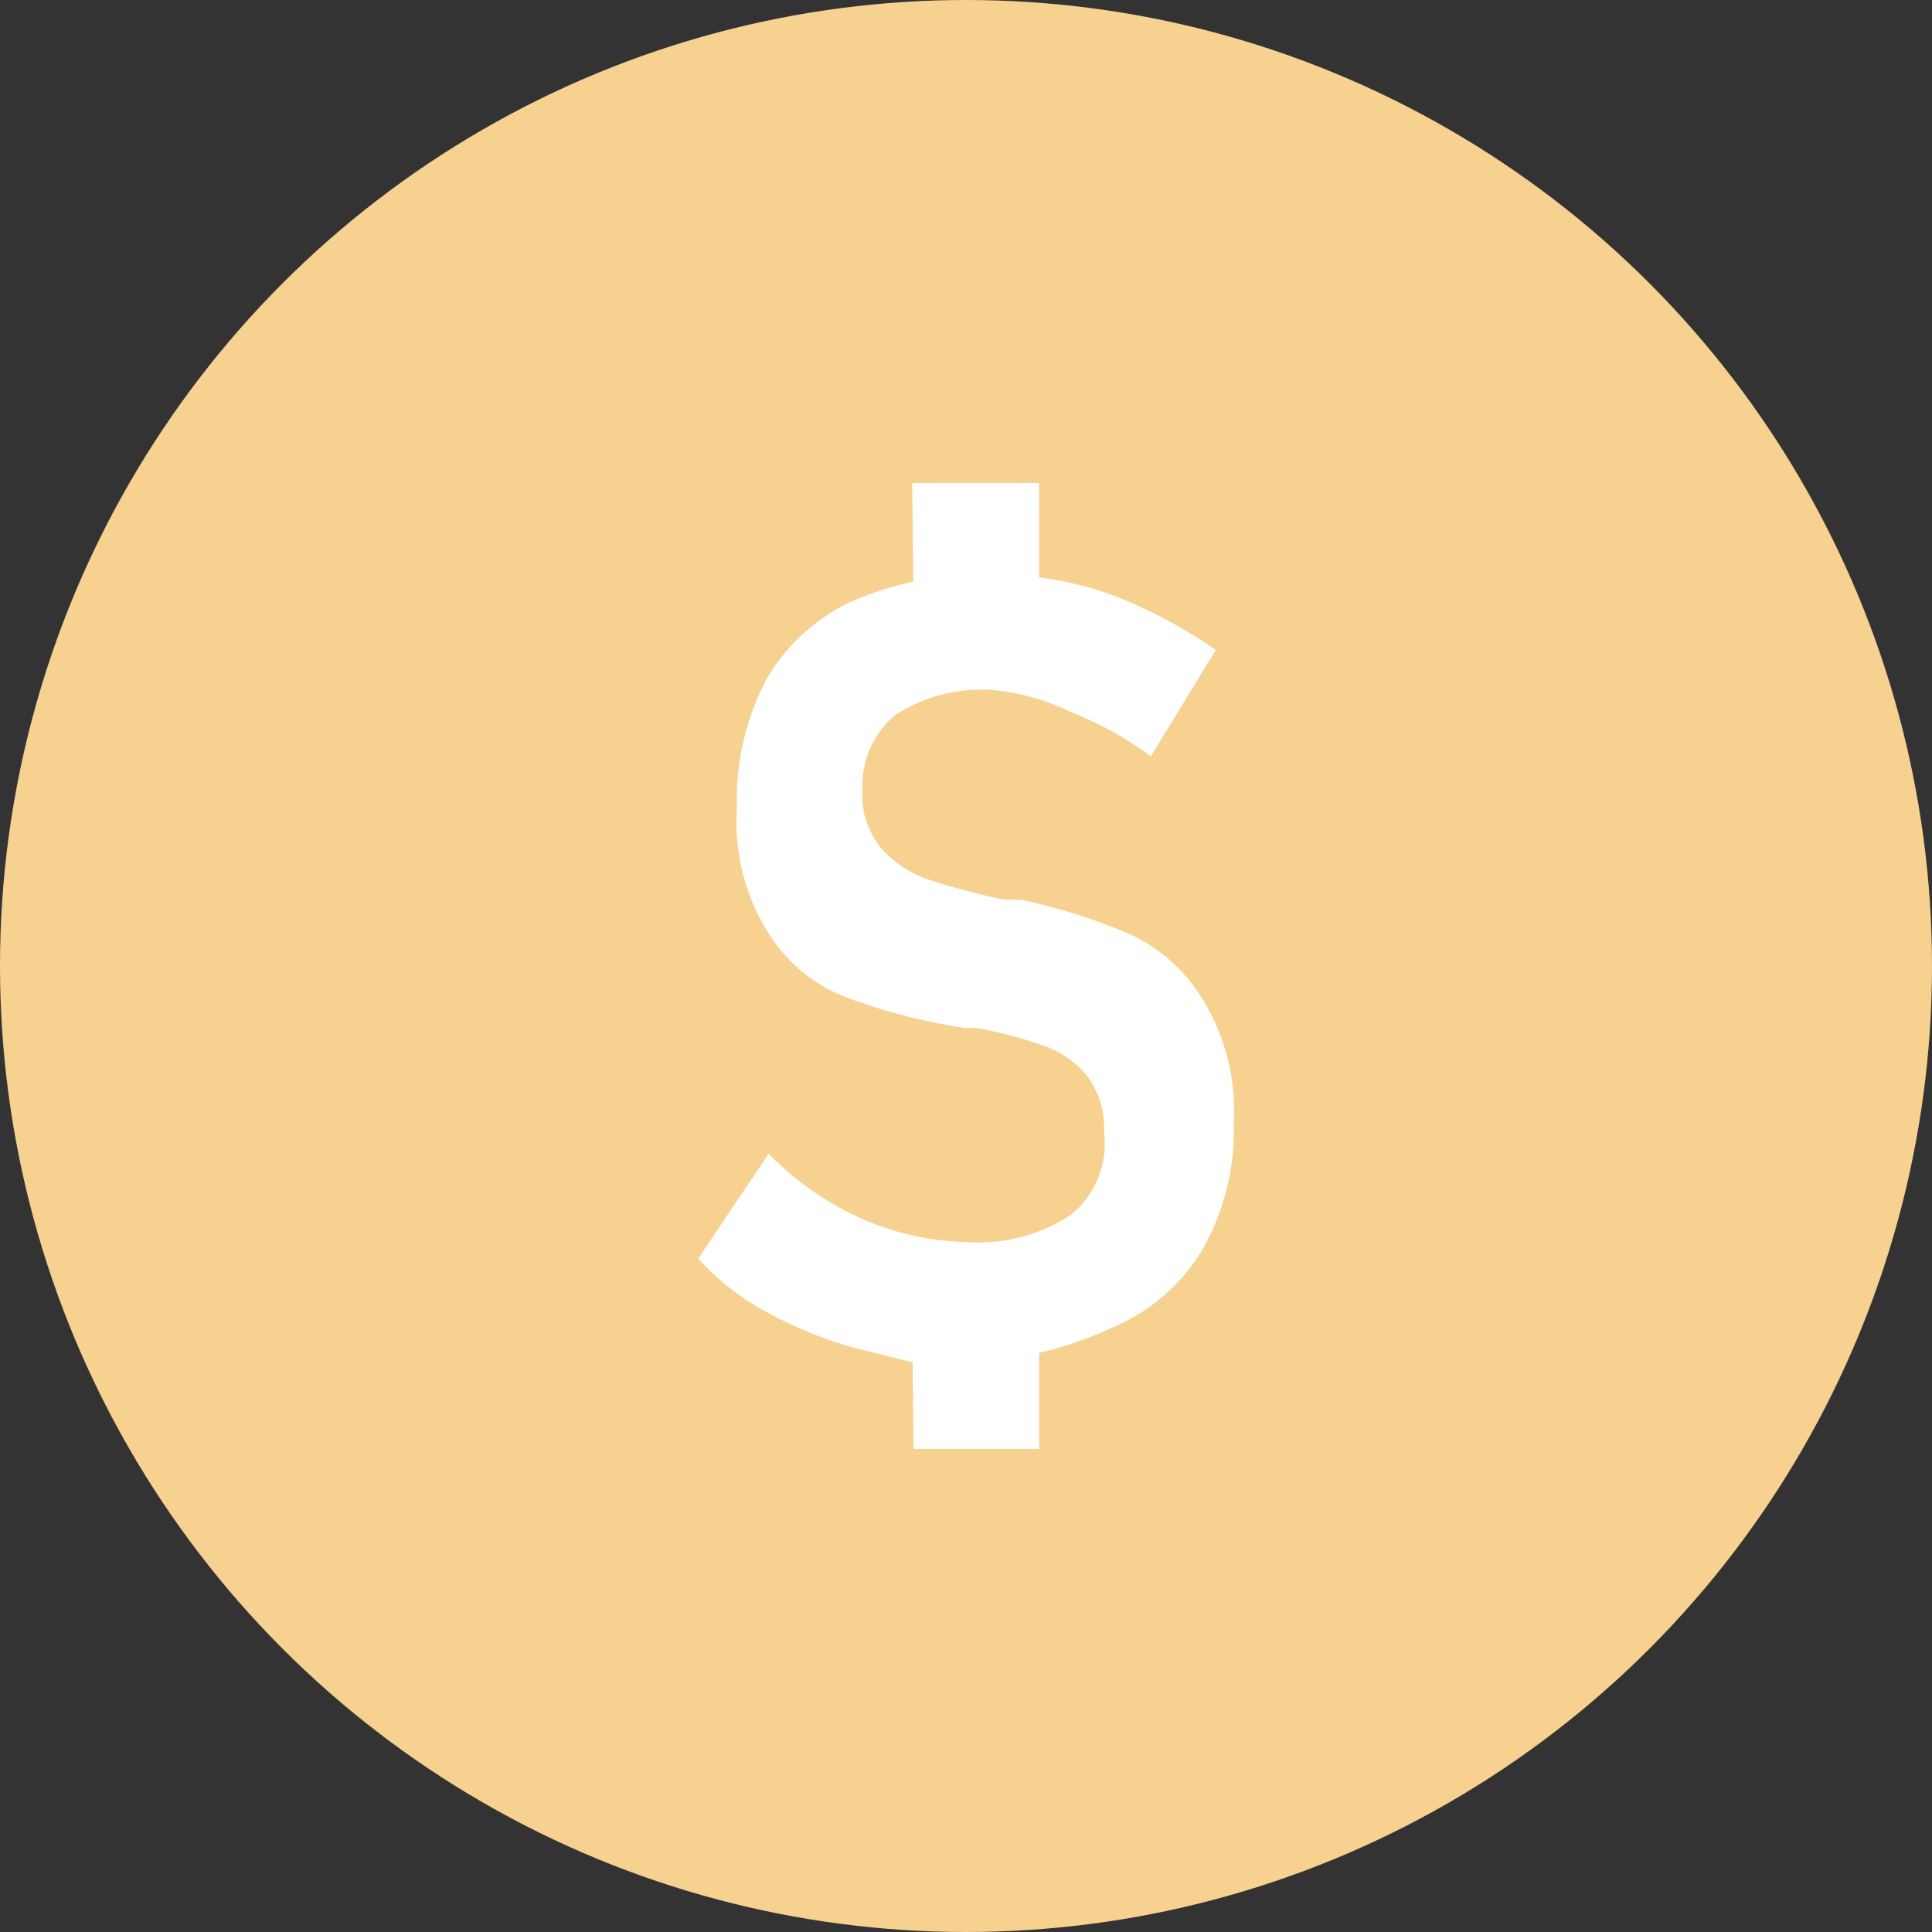
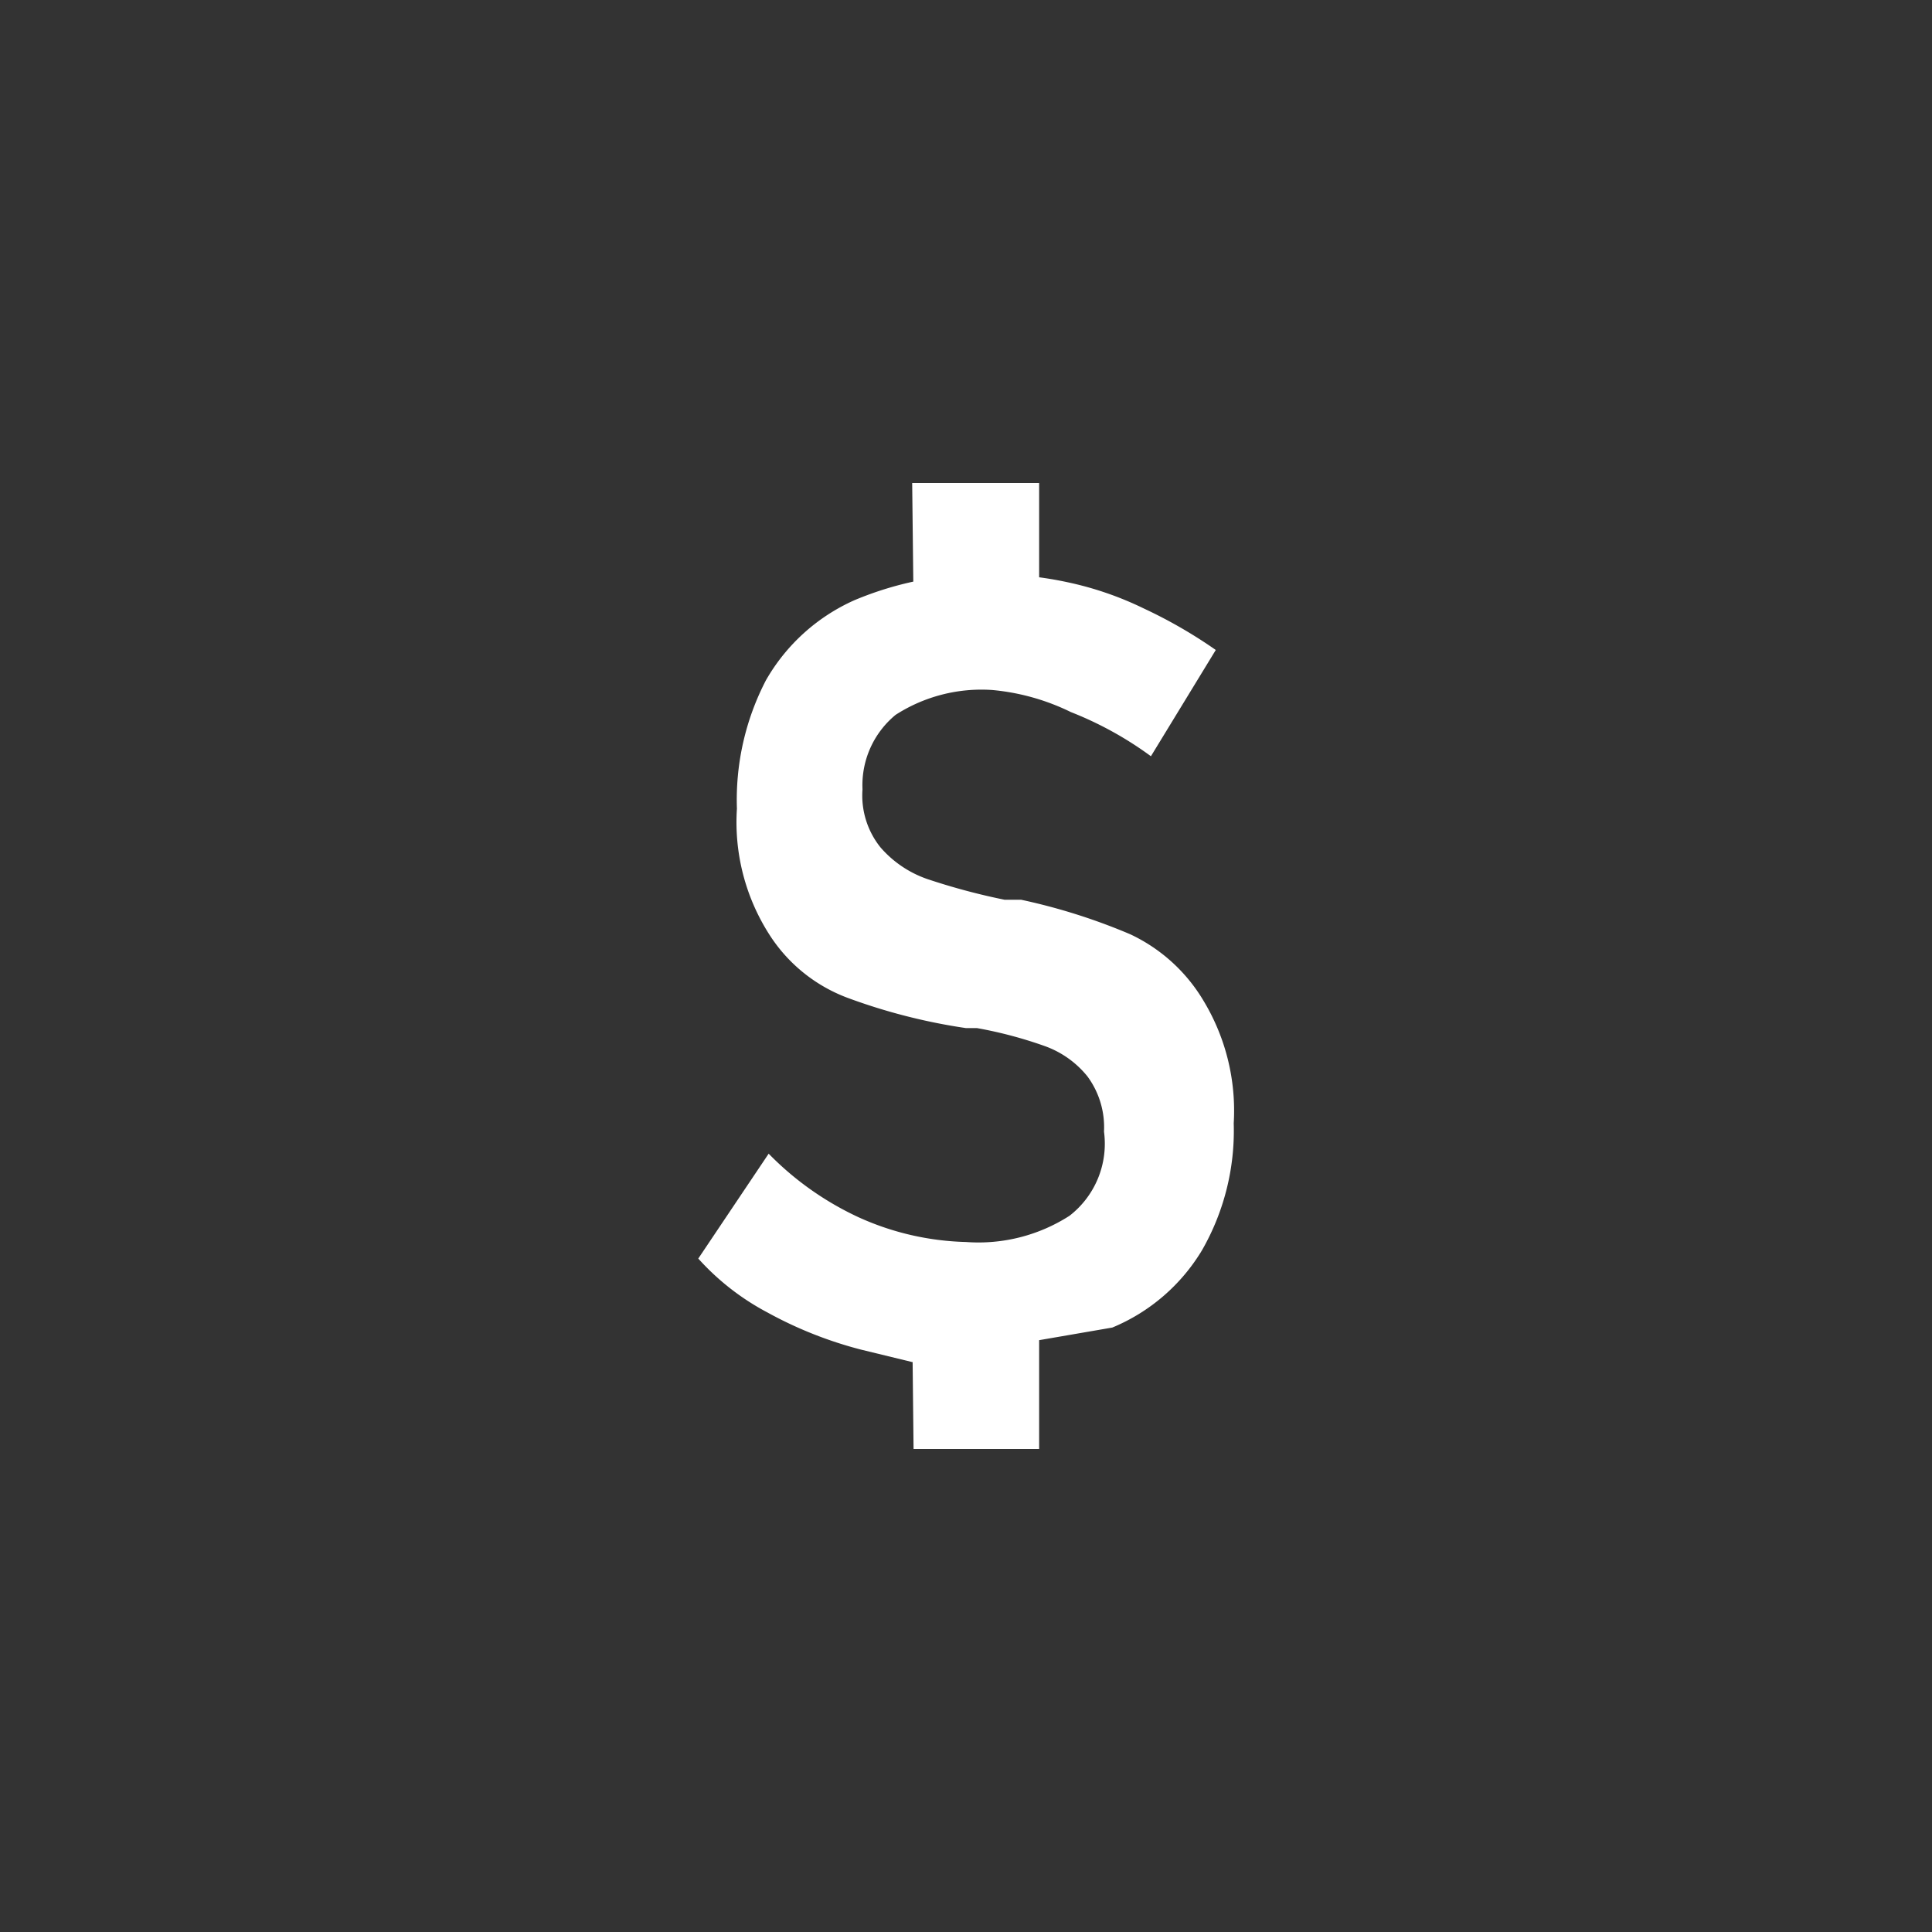
<svg xmlns="http://www.w3.org/2000/svg" viewBox="0 0 14 14">
  <rect x="0" y="0" width="14" height="14" fill="#333333" stroke="none" />
  <defs>
    <style>.cls-1{fill:#f7d18f;}.cls-2{fill:#fff;}</style>
  </defs>
  <title>30days-back</title>
  <g id="图层_2" data-name="图层 2">
    <g id="图层_1-2" data-name="图层 1">
-       <circle class="cls-1" cx="7" cy="7" r="7" />
-       <path class="cls-2" d="M6.61,9.87l-.37-.09a2.92,2.92,0,0,1-.68-.27,1.81,1.81,0,0,1-.5-.39l.51-.76a2.21,2.21,0,0,0,.65.46A2,2,0,0,0,7,9a1.22,1.22,0,0,0,.75-.19A.66.66,0,0,0,8,8.2H8a.62.62,0,0,0-.12-.4.7.7,0,0,0-.31-.22,3.08,3.08,0,0,0-.49-.13H7a4.25,4.25,0,0,1-.86-.22,1.15,1.15,0,0,1-.56-.45,1.51,1.51,0,0,1-.24-.92h0a1.88,1.88,0,0,1,.21-.93,1.39,1.39,0,0,1,.64-.58,2.43,2.43,0,0,1,1-.19,2.64,2.64,0,0,1,.55.06,2.4,2.4,0,0,1,.55.19,3.47,3.47,0,0,1,.52.3l-.47.77a2.56,2.56,0,0,0-.58-.32A1.63,1.63,0,0,0,7.19,5a1.15,1.15,0,0,0-.7.18.66.66,0,0,0-.24.54h0a.6.6,0,0,0,.13.42.79.79,0,0,0,.34.23,4.75,4.75,0,0,0,.56.15h0s0,0,0,0H7.4a4.35,4.35,0,0,1,.79.25,1.22,1.22,0,0,1,.53.48,1.54,1.54,0,0,1,.22.89h0a1.74,1.74,0,0,1-.23.92,1.37,1.37,0,0,1-.65.56A2.63,2.63,0,0,1,7,9.87Zm0-6.37h.92v.88H6.62Zm0,6.07h.92v.93H6.62Z" />
+       <path class="cls-2" d="M6.61,9.87l-.37-.09a2.92,2.92,0,0,1-.68-.27,1.81,1.81,0,0,1-.5-.39l.51-.76a2.21,2.21,0,0,0,.65.46A2,2,0,0,0,7,9a1.22,1.22,0,0,0,.75-.19A.66.66,0,0,0,8,8.2H8a.62.62,0,0,0-.12-.4.7.7,0,0,0-.31-.22,3.08,3.08,0,0,0-.49-.13H7a4.25,4.25,0,0,1-.86-.22,1.15,1.15,0,0,1-.56-.45,1.51,1.51,0,0,1-.24-.92h0a1.88,1.88,0,0,1,.21-.93,1.39,1.39,0,0,1,.64-.58,2.43,2.43,0,0,1,1-.19,2.64,2.64,0,0,1,.55.06,2.4,2.4,0,0,1,.55.19,3.47,3.47,0,0,1,.52.3l-.47.77a2.56,2.56,0,0,0-.58-.32A1.63,1.63,0,0,0,7.19,5a1.15,1.15,0,0,0-.7.18.66.66,0,0,0-.24.54h0a.6.6,0,0,0,.13.42.79.79,0,0,0,.34.23,4.75,4.75,0,0,0,.56.15h0s0,0,0,0H7.4a4.35,4.35,0,0,1,.79.25,1.22,1.22,0,0,1,.53.48,1.54,1.54,0,0,1,.22.89h0a1.74,1.74,0,0,1-.23.92,1.37,1.37,0,0,1-.65.56Zm0-6.37h.92v.88H6.62Zm0,6.07h.92v.93H6.62Z" />
    </g>
  </g>
</svg>